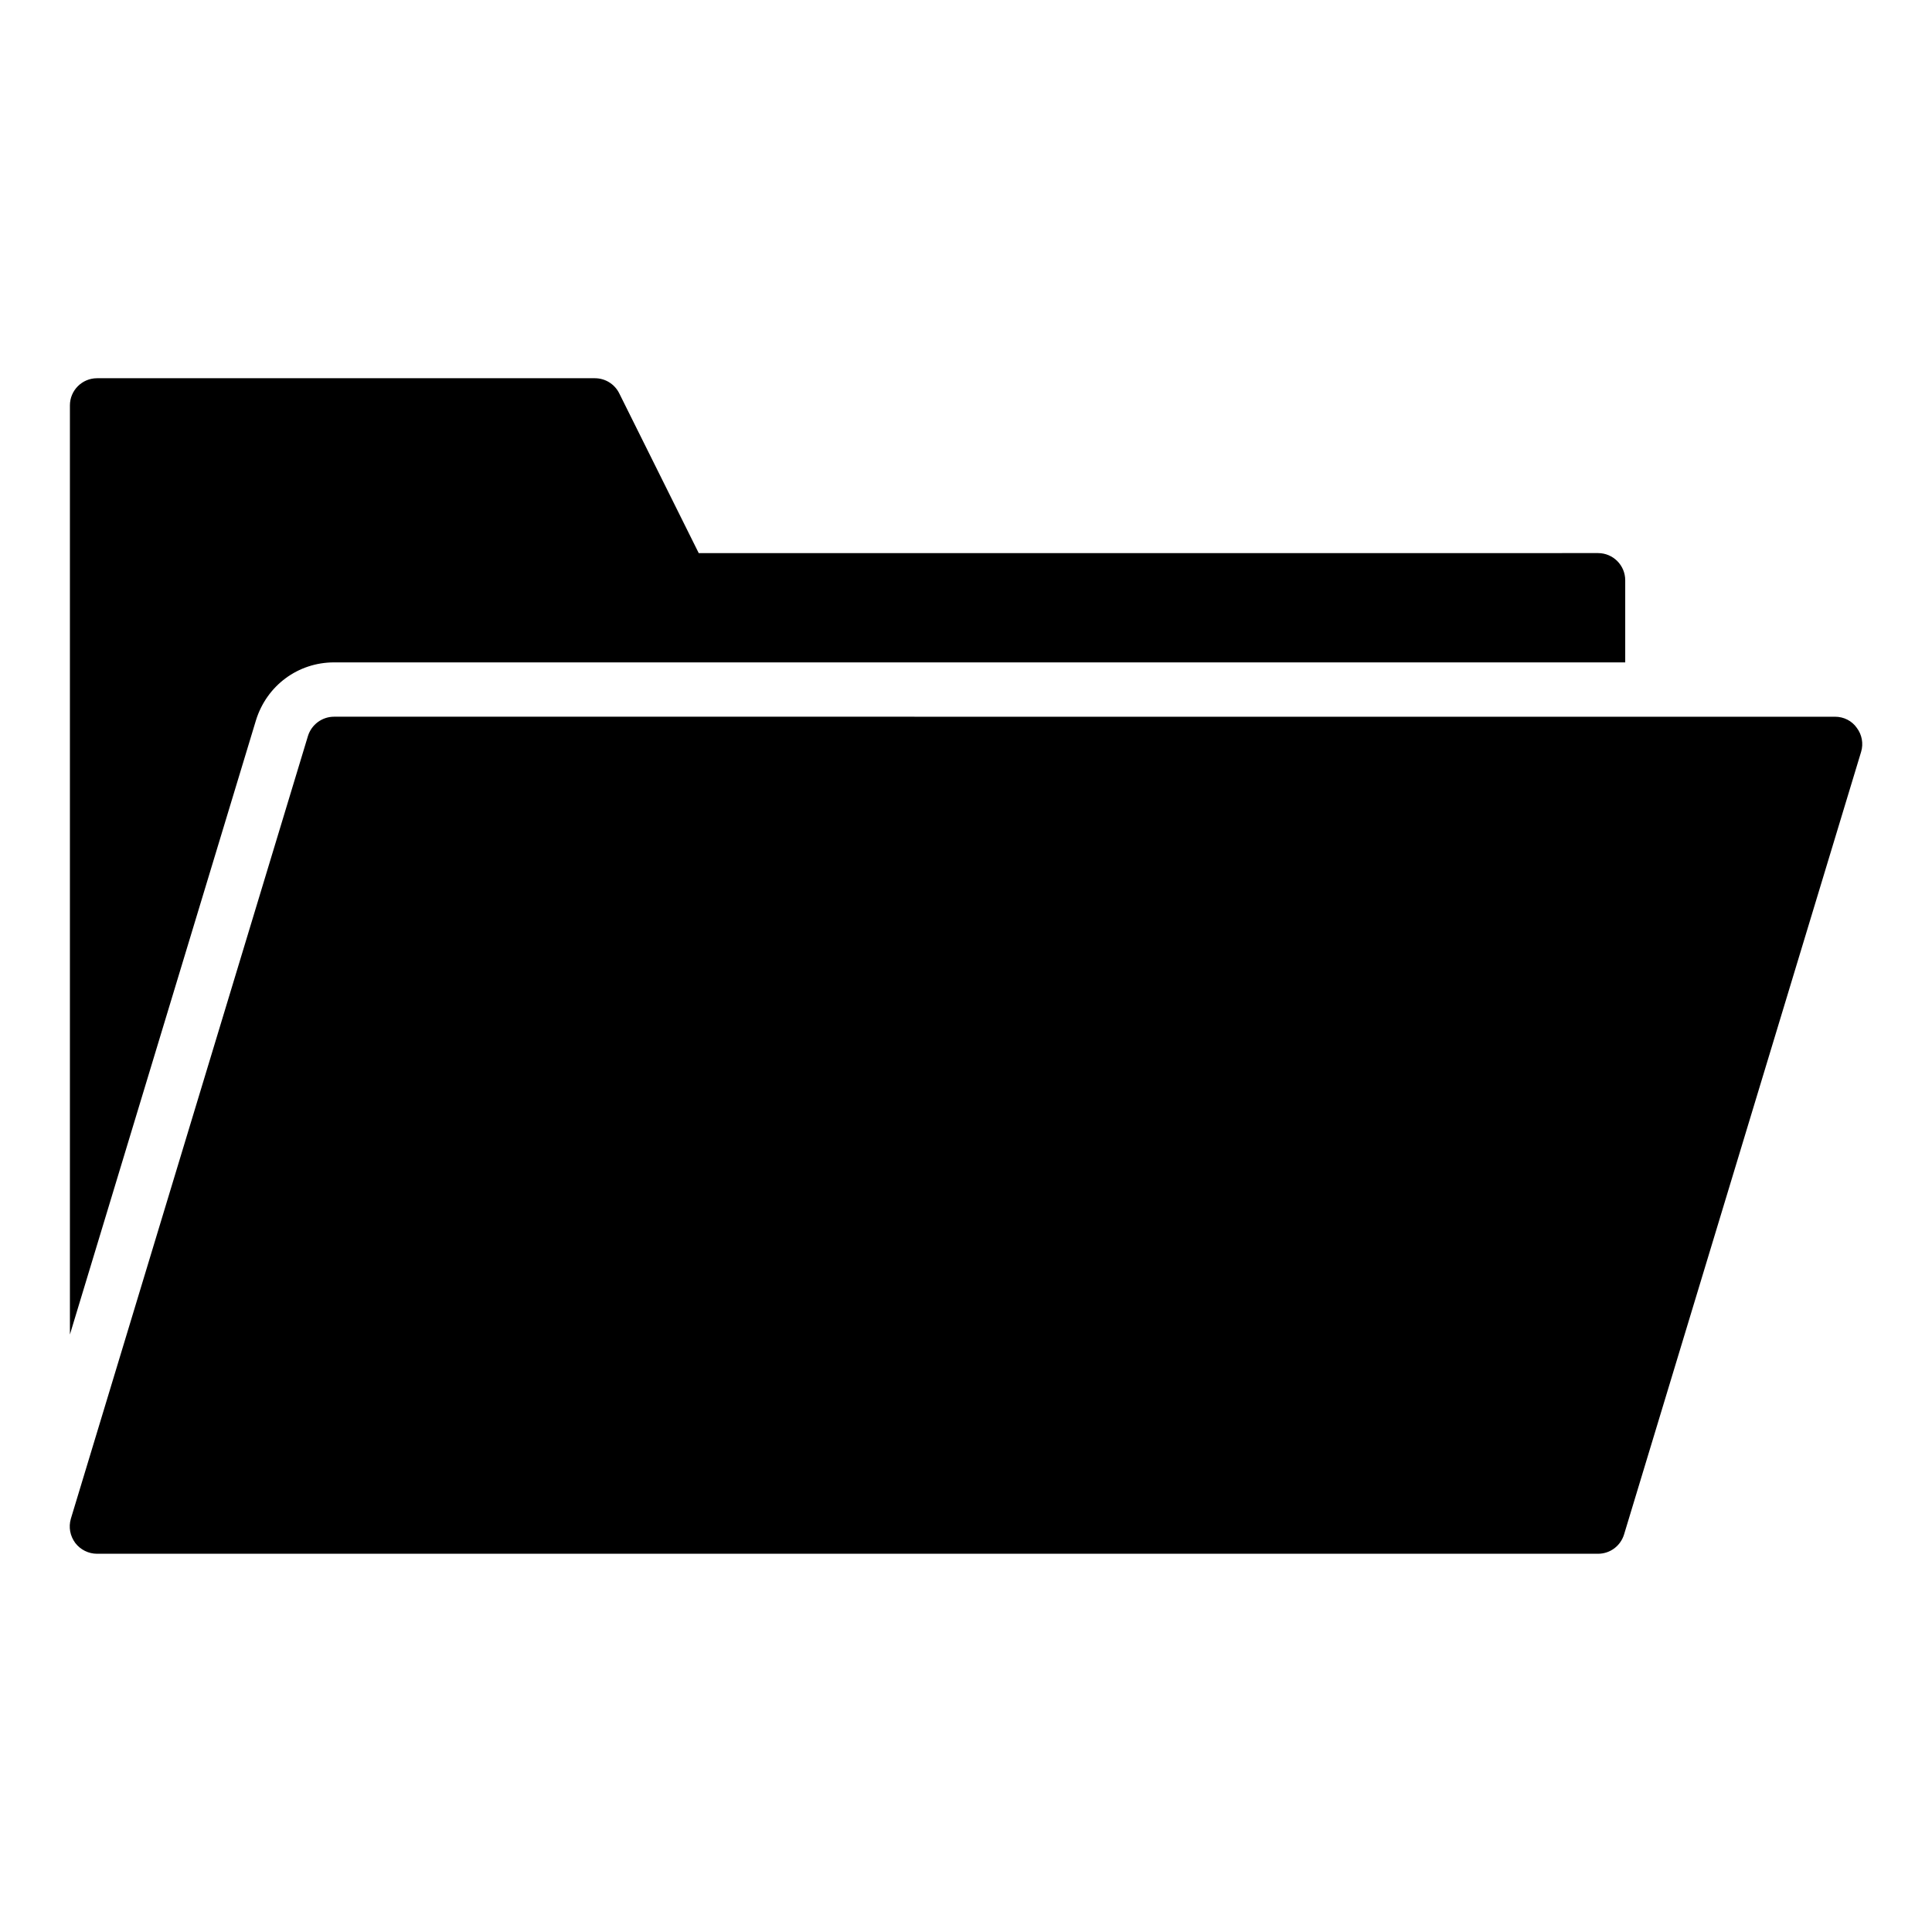
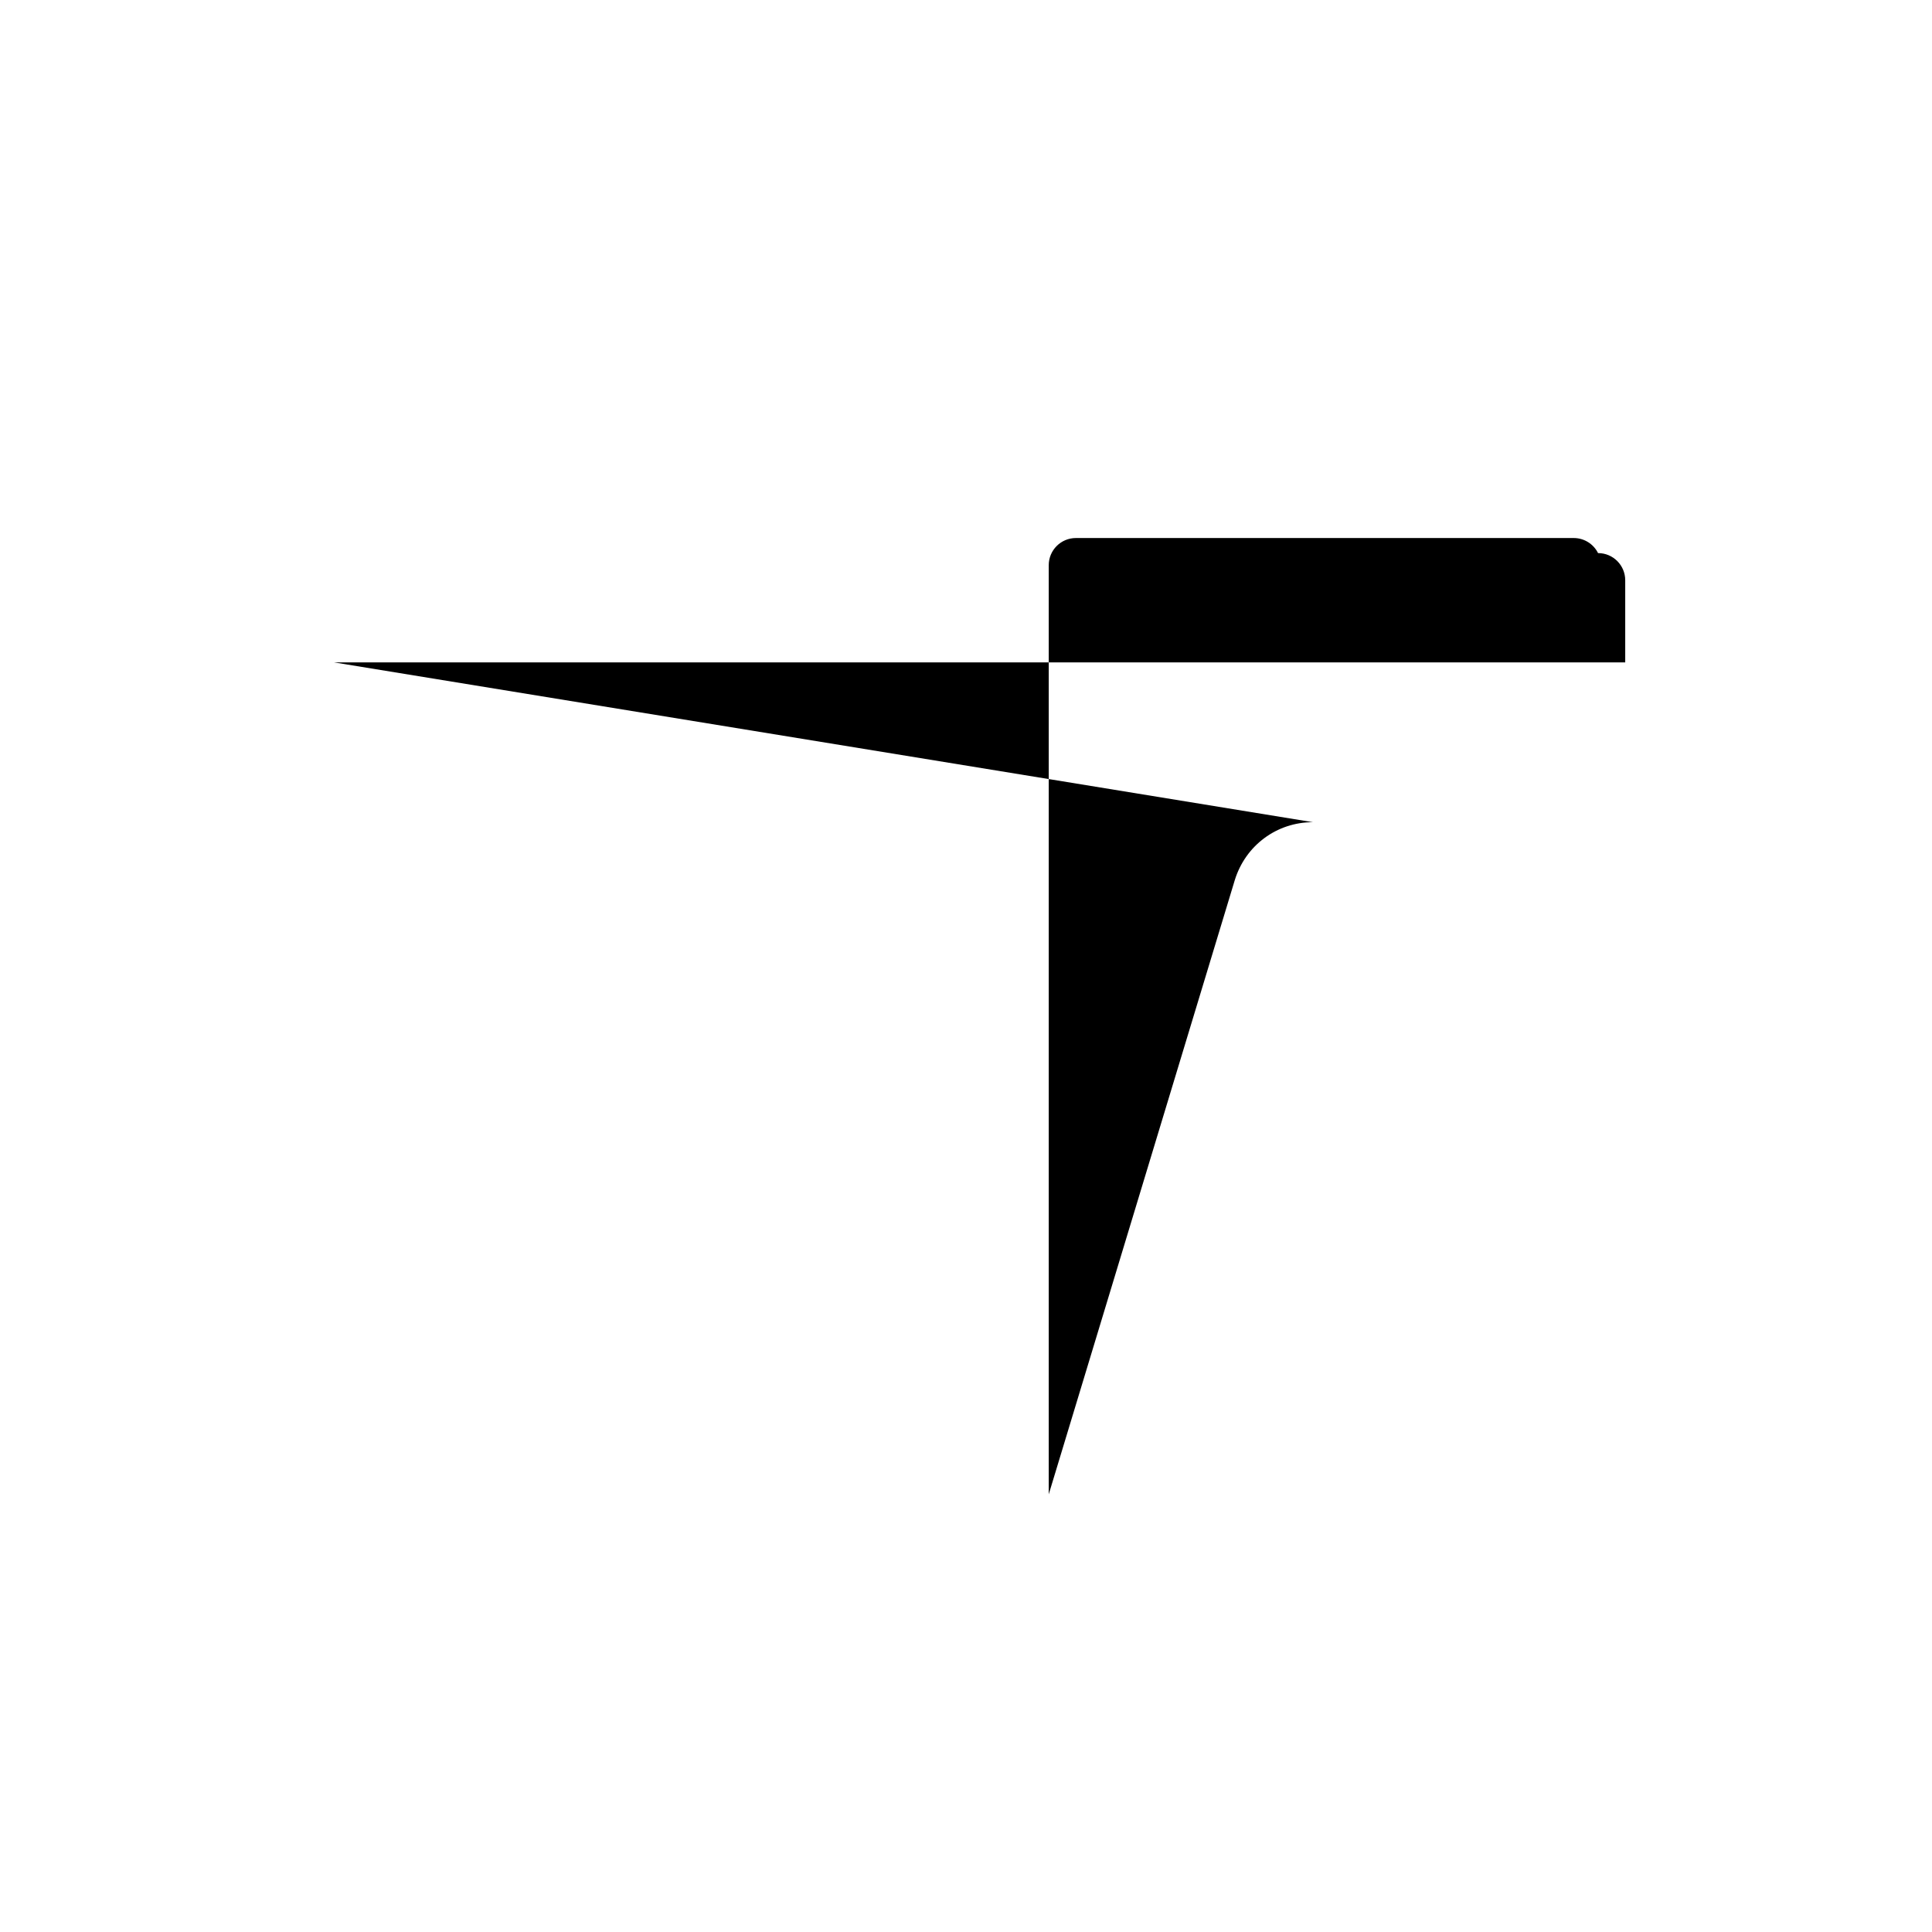
<svg xmlns="http://www.w3.org/2000/svg" fill="#000000" width="800px" height="800px" version="1.1" viewBox="144 144 512 512">
  <g>
-     <path d="m232.52 319.54h342.18v-21.766c0-3.977-3.223-7.199-7.199-7.199l-238.33 0.004-21.07-42.352c-1.219-2.445-3.715-3.992-6.445-3.992h-131.93c-3.977 0-7.199 3.223-7.199 7.199v246.23l49.309-162.79c2.852-9.207 11.152-15.336 20.688-15.336z" />
-     <path d="m636.07 336.89c-1.297-1.871-3.453-2.949-5.758-2.949l-397.79-0.004c-3.168 0-5.973 2.086-6.91 5.109l-62.832 207.43c-0.648 2.231-0.215 4.535 1.152 6.406 1.367 1.801 3.527 2.879 5.758 2.879h397.79c3.238 0 5.973-2.086 6.91-5.109l62.832-207.43c0.645-2.16 0.215-4.535-1.152-6.332z" />
+     <path d="m232.52 319.54h342.18v-21.766c0-3.977-3.223-7.199-7.199-7.199c-1.219-2.445-3.715-3.992-6.445-3.992h-131.93c-3.977 0-7.199 3.223-7.199 7.199v246.23l49.309-162.79c2.852-9.207 11.152-15.336 20.688-15.336z" />
  </g>
</svg>